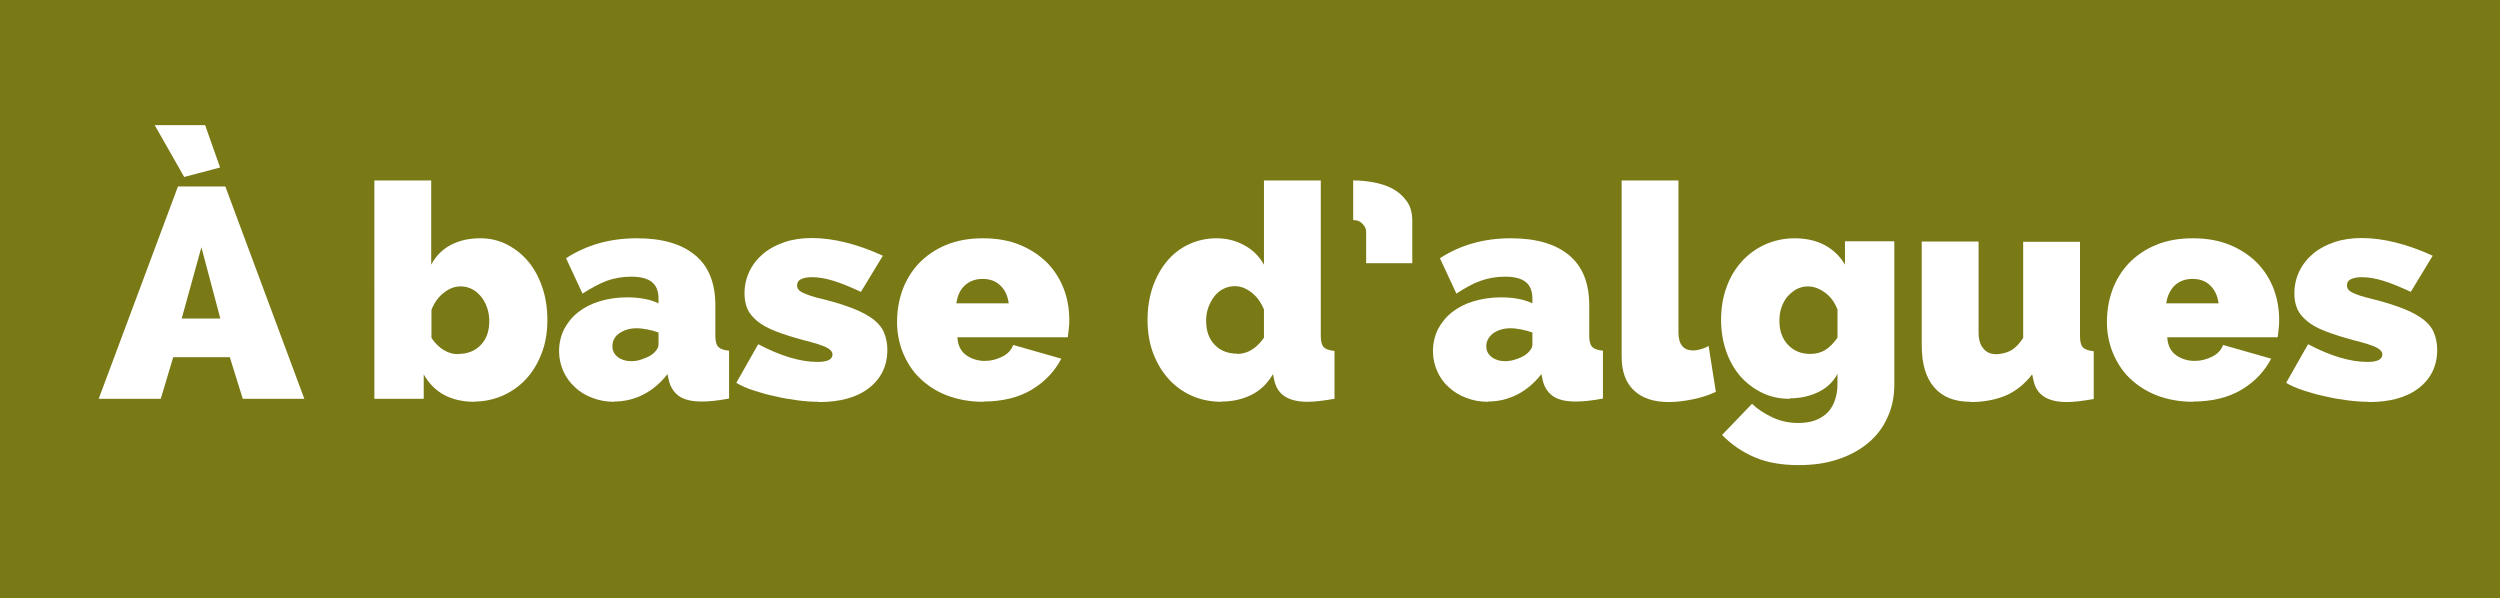
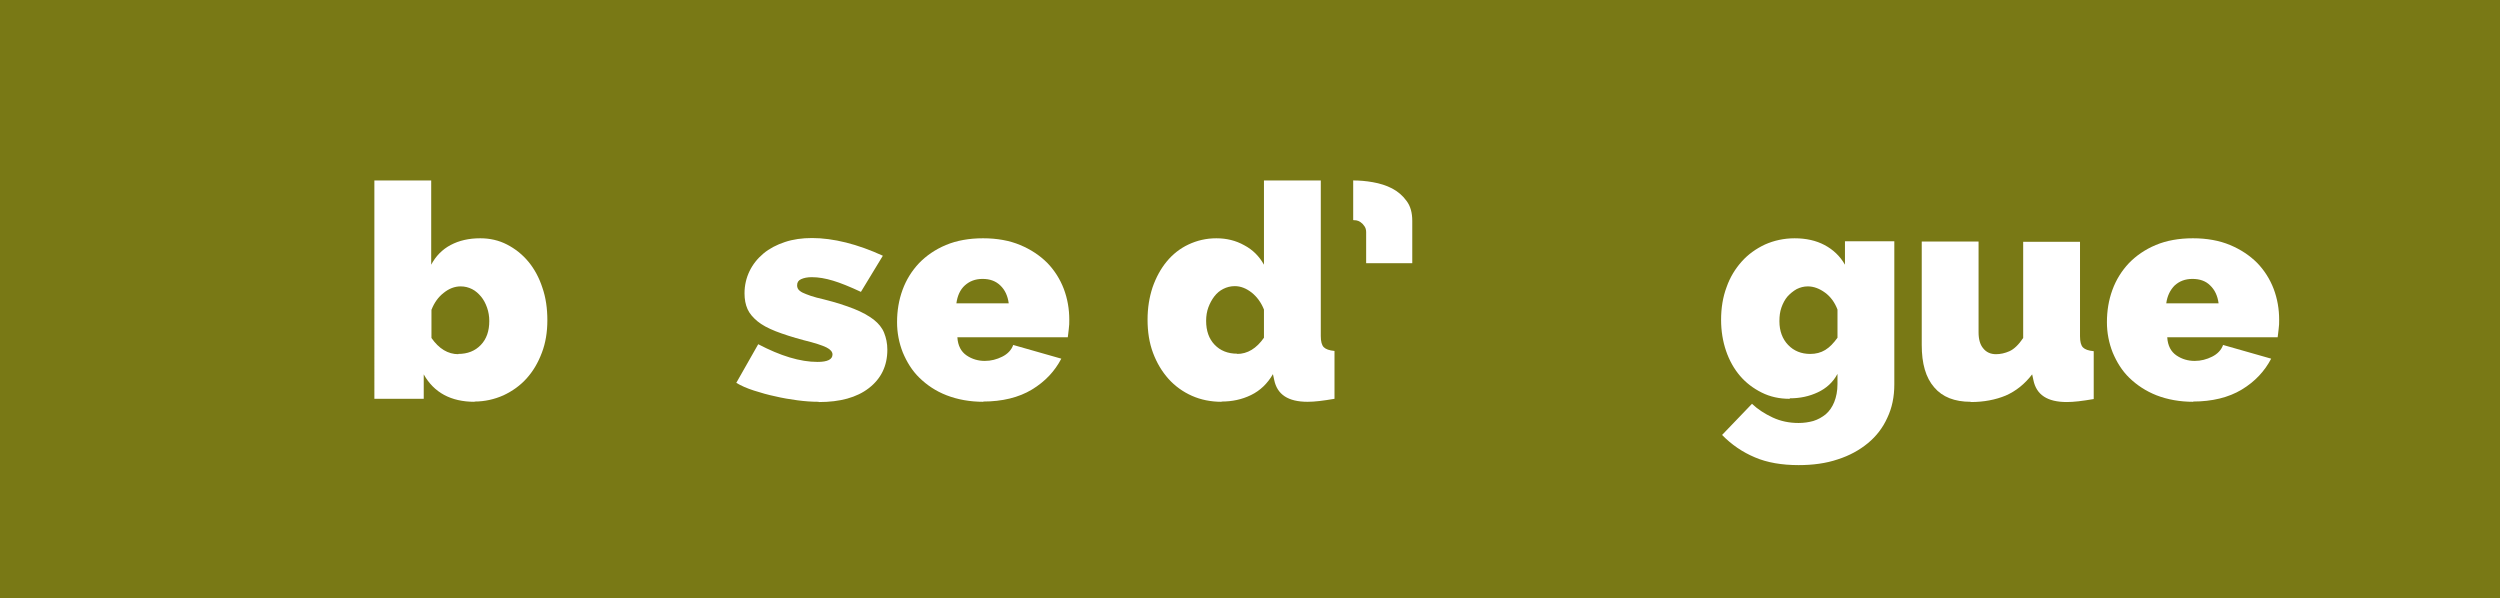
<svg xmlns="http://www.w3.org/2000/svg" id="Calque_2" viewBox="0 0 100.3 24">
  <defs>
    <style>.cls-1{fill:#fff;}.cls-2{fill:#797915;}.cls-3{fill:none;isolation:isolate;}</style>
  </defs>
  <g id="Calque_1-2">
    <g id="Fabrication_FR">
      <g id="Groupe_14485">
        <rect id="Rectangle_30" class="cls-2" width="100.3" height="24" />
        <g id="Fabrication_française">
          <g class="cls-3">
-             <path class="cls-1" d="m3.96,16l3.18-8.52h1.9l3.17,8.52h-2.47l-.52-1.67h-2.27l-.5,1.67h-2.48Zm2.24-10.98h2.03l.6,1.7-1.44.38-1.19-2.09Zm1.88,4.9l-.79,2.86h1.55l-.76-2.86Z" />
            <path class="cls-1" d="m19.04,16.12c-.95,0-1.63-.37-2.04-1.1v.98h-1.98V7.24h2.28v3.38c.18-.34.44-.61.78-.79.34-.18.73-.27,1.19-.27.38,0,.74.08,1.07.25s.62.4.86.69c.24.29.43.64.56,1.04.14.4.2.84.2,1.31s-.07.91-.22,1.3c-.15.4-.35.74-.61,1.03s-.57.51-.93.68c-.36.16-.75.25-1.16.25Zm-.66-1.92c.38,0,.68-.12.91-.36s.34-.56.34-.96c0-.19-.03-.37-.09-.54-.06-.17-.14-.32-.24-.44s-.22-.23-.36-.3c-.14-.07-.29-.11-.46-.11-.24,0-.47.09-.68.26-.22.17-.38.4-.49.68v1.13c.3.43.66.65,1.08.65Z" />
-             <path class="cls-1" d="m24.64,16.12c-.31,0-.6-.05-.88-.16-.27-.1-.51-.25-.7-.43s-.35-.39-.46-.64c-.11-.25-.17-.52-.17-.8,0-.32.07-.61.2-.88.14-.26.32-.49.56-.68.24-.19.53-.34.86-.44.33-.1.7-.16,1.1-.16.51,0,.94.08,1.27.24v-.19c0-.3-.09-.52-.26-.66-.17-.14-.45-.22-.83-.22-.36,0-.69.06-1,.17-.3.12-.62.29-.96.51l-.66-1.42c.83-.54,1.78-.8,2.84-.8,1.01,0,1.78.22,2.33.67s.82,1.12.82,2.02v1.22c0,.22.04.37.12.45s.22.13.43.15v1.92c-.21.04-.4.07-.59.09-.18.02-.35.03-.49.03-.41,0-.72-.07-.93-.22-.21-.15-.35-.37-.41-.65l-.05-.23c-.28.36-.6.63-.97.82-.37.19-.76.28-1.18.28Zm.68-1.63c.14,0,.28-.02.42-.07s.27-.1.38-.17c.09-.06.16-.13.22-.21.06-.08.08-.15.08-.23v-.47c-.14-.05-.28-.09-.44-.12-.16-.03-.3-.05-.43-.05-.28,0-.51.07-.7.2s-.28.31-.28.52c0,.18.07.32.21.43.14.11.32.17.53.17Z" />
            <path class="cls-1" d="m32.84,16.12c-.26,0-.55-.02-.85-.06-.3-.04-.6-.09-.89-.16-.29-.06-.57-.14-.85-.23s-.51-.19-.71-.31l.88-1.55c.44.23.86.41,1.26.53.4.12.77.18,1.12.18.4,0,.6-.1.6-.3,0-.1-.08-.2-.24-.28s-.46-.18-.91-.29c-.45-.12-.82-.24-1.13-.36-.3-.12-.55-.25-.73-.4-.18-.15-.32-.31-.4-.49-.08-.18-.12-.39-.12-.63,0-.32.07-.62.2-.89.13-.27.32-.51.56-.71.24-.2.53-.35.86-.46.33-.11.69-.16,1.09-.16.42,0,.88.06,1.36.18.48.12.98.3,1.48.53l-.88,1.45c-.45-.21-.82-.36-1.12-.45-.3-.09-.58-.14-.85-.14-.18,0-.32.03-.43.08s-.16.13-.16.25c0,.06.02.12.05.16.03.04.09.09.17.13s.19.08.33.13.31.09.52.14c.48.12.88.25,1.21.38s.59.28.79.43c.2.16.34.33.42.53.08.2.13.42.13.68,0,.65-.25,1.16-.74,1.54s-1.16.56-2.01.56Z" />
            <path class="cls-1" d="m39.46,16.12c-.55,0-1.04-.09-1.48-.26s-.79-.41-1.09-.7-.51-.64-.67-1.02c-.15-.38-.23-.79-.23-1.21,0-.46.07-.89.22-1.3.15-.41.37-.76.66-1.07.29-.3.65-.55,1.08-.73.43-.18.93-.27,1.49-.27s1.06.09,1.49.27c.43.18.79.42,1.09.72.29.3.51.65.66,1.04.15.4.22.81.22,1.24,0,.12,0,.24-.02.37-.01.12-.03.23-.04.33h-4.43c.02.34.15.58.37.73.22.15.47.22.73.22.25,0,.48-.06.7-.17.22-.11.37-.27.44-.47l1.93.55c-.26.5-.65.92-1.18,1.24-.53.32-1.19.48-1.96.48Zm1.01-3.95c-.04-.3-.15-.54-.34-.72s-.42-.26-.71-.26-.52.09-.71.26-.3.42-.34.72h2.09Z" />
            <path class="cls-1" d="m49.01,16.12c-.43,0-.83-.08-1.19-.24-.36-.16-.68-.39-.94-.68s-.47-.64-.62-1.04-.22-.85-.22-1.33.07-.9.2-1.3c.14-.4.33-.75.57-1.04.24-.29.53-.52.87-.68.34-.16.71-.25,1.12-.25s.78.09,1.12.28c.34.18.6.44.79.78v-3.38h2.28v6.24c0,.22.04.37.12.45s.22.13.43.15v1.92c-.23.04-.44.07-.61.09-.18.02-.33.03-.47.03-.78,0-1.22-.29-1.34-.88l-.05-.23c-.22.38-.51.66-.88.84-.37.18-.76.26-1.18.26Zm.62-1.92c.42,0,.78-.22,1.08-.65v-1.13c-.11-.28-.28-.51-.49-.68-.22-.17-.44-.26-.68-.26-.17,0-.32.04-.46.11-.14.07-.26.17-.36.3s-.18.28-.24.44-.09.35-.09.54c0,.4.11.72.34.96s.53.36.91.36Z" />
            <path class="cls-1" d="m54.3,7.24c.24,0,.5.02.78.07.28.05.54.13.77.25.23.12.43.29.58.5.16.21.23.48.23.8v1.7h-1.85v-1.25c0-.1-.03-.19-.08-.25-.04-.06-.09-.11-.15-.15-.06-.04-.11-.06-.17-.07-.06,0-.1-.01-.12-.01v-1.6Z" />
-             <path class="cls-1" d="m59.7,16.12c-.31,0-.6-.05-.88-.16-.27-.1-.51-.25-.7-.43-.2-.18-.35-.39-.46-.64s-.17-.52-.17-.8c0-.32.07-.61.2-.88.14-.26.32-.49.56-.68.24-.19.53-.34.86-.44.33-.1.7-.16,1.1-.16.51,0,.94.08,1.27.24v-.19c0-.3-.09-.52-.26-.66-.17-.14-.45-.22-.83-.22-.36,0-.69.06-1,.17s-.62.29-.96.51l-.66-1.42c.83-.54,1.78-.8,2.84-.8,1.01,0,1.78.22,2.33.67s.82,1.12.82,2.02v1.22c0,.22.04.37.12.45s.22.13.43.15v1.92c-.21.04-.4.07-.59.09-.18.02-.35.03-.49.03-.41,0-.72-.07-.93-.22-.21-.15-.35-.37-.41-.65l-.05-.23c-.28.36-.6.63-.97.82-.37.19-.76.28-1.18.28Zm.68-1.63c.14,0,.28-.02.42-.07.14-.04.27-.1.38-.17.09-.06.16-.13.22-.21s.08-.15.08-.23v-.47c-.14-.05-.28-.09-.44-.12-.16-.03-.3-.05-.43-.05-.28,0-.51.07-.7.2-.18.14-.28.31-.28.52,0,.18.07.32.21.43.14.11.32.17.53.17Z" />
-             <path class="cls-1" d="m65.06,7.24h2.28v6.1c0,.48.2.72.59.72.1,0,.2-.02.31-.05.11-.03.22-.08.31-.13l.29,1.84c-.27.13-.58.23-.92.3-.34.07-.66.11-.97.11-.61,0-1.08-.16-1.4-.47-.33-.31-.49-.76-.49-1.36v-7.06Z" />
            <path class="cls-1" d="m71.8,16c-.41,0-.78-.08-1.12-.25s-.63-.39-.87-.67c-.24-.28-.43-.62-.56-1s-.2-.8-.2-1.25c0-.47.07-.91.22-1.31.14-.4.35-.74.61-1.03s.57-.51.93-.68c.36-.16.76-.25,1.19-.25.46,0,.86.09,1.2.27.34.18.62.44.82.79v-.94h1.98v5.74c0,.5-.09.94-.28,1.34-.18.4-.44.74-.78,1.02s-.74.5-1.21.65c-.47.16-1,.23-1.57.23-.67,0-1.26-.1-1.75-.31-.5-.21-.94-.51-1.32-.9l1.2-1.25c.23.22.51.4.83.55.32.15.67.22,1.04.22.21,0,.41-.03.59-.08.19-.06.35-.15.5-.27.14-.12.26-.29.34-.49.08-.2.13-.44.13-.72v-.41c-.18.34-.45.58-.79.74s-.71.24-1.12.24Zm.82-1.8c.23,0,.43-.05.61-.16s.33-.27.49-.49v-1.13c-.11-.29-.28-.52-.5-.68s-.45-.25-.69-.25c-.16,0-.31.04-.45.11-.14.08-.26.18-.37.3-.1.12-.18.27-.24.44-.06.17-.08.35-.08.55,0,.39.12.71.35.95.23.24.53.36.89.36Z" />
            <path class="cls-1" d="m79.06,16.12c-.64,0-1.13-.19-1.46-.58-.34-.39-.5-.95-.5-1.7v-4.15h2.28v3.64c0,.28.06.5.19.65.12.15.29.23.51.23.18,0,.36-.04.54-.12.18-.08.37-.26.55-.53v-3.86h2.28v3.79c0,.22.04.37.12.45.08.08.22.13.43.15v1.92c-.23.04-.44.07-.61.09-.18.02-.33.03-.47.03-.78,0-1.22-.29-1.34-.88l-.05-.23c-.3.39-.65.67-1.06.85-.41.17-.88.26-1.4.26Z" />
            <path class="cls-1" d="m88,16.12c-.55,0-1.04-.09-1.48-.26-.43-.17-.79-.41-1.09-.7s-.51-.64-.67-1.02c-.15-.38-.23-.79-.23-1.21,0-.46.07-.89.22-1.3.15-.41.37-.76.66-1.07.29-.3.65-.55,1.08-.73s.93-.27,1.49-.27,1.06.09,1.49.27.79.42,1.09.72c.29.3.51.65.66,1.04.15.4.22.81.22,1.24,0,.12,0,.24-.02.37-.01.12-.03.23-.04.33h-4.43c.02.34.15.58.37.73.22.15.47.22.73.22.25,0,.48-.06.7-.17.22-.11.37-.27.44-.47l1.93.55c-.26.5-.65.92-1.18,1.24-.53.32-1.19.48-1.96.48Zm1.01-3.95c-.04-.3-.15-.54-.34-.72-.18-.18-.42-.26-.71-.26s-.52.09-.71.26c-.18.18-.3.42-.34.72h2.09Z" />
-             <path class="cls-1" d="m95.02,16.12c-.26,0-.55-.02-.85-.06s-.6-.09-.89-.16c-.29-.06-.57-.14-.85-.23-.27-.09-.51-.19-.71-.31l.88-1.55c.44.23.86.41,1.26.53.4.12.77.18,1.12.18.4,0,.6-.1.6-.3,0-.1-.08-.2-.24-.28s-.46-.18-.91-.29c-.45-.12-.82-.24-1.13-.36s-.55-.25-.73-.4c-.18-.15-.32-.31-.4-.49-.08-.18-.12-.39-.12-.63,0-.32.07-.62.2-.89.13-.27.32-.51.56-.71.24-.2.53-.35.86-.46.33-.11.69-.16,1.09-.16.42,0,.88.06,1.36.18.48.12.98.3,1.48.53l-.88,1.45c-.45-.21-.82-.36-1.12-.45-.3-.09-.58-.14-.85-.14-.18,0-.32.03-.43.08-.11.05-.16.13-.16.25,0,.06.02.12.05.16s.09.09.17.13.19.08.33.13c.14.04.31.09.52.14.48.12.88.25,1.21.38s.59.28.79.43c.2.16.34.33.42.53.08.2.13.42.13.68,0,.65-.25,1.16-.74,1.54s-1.16.56-2.01.56Z" />
          </g>
        </g>
      </g>
    </g>
  </g>
</svg>